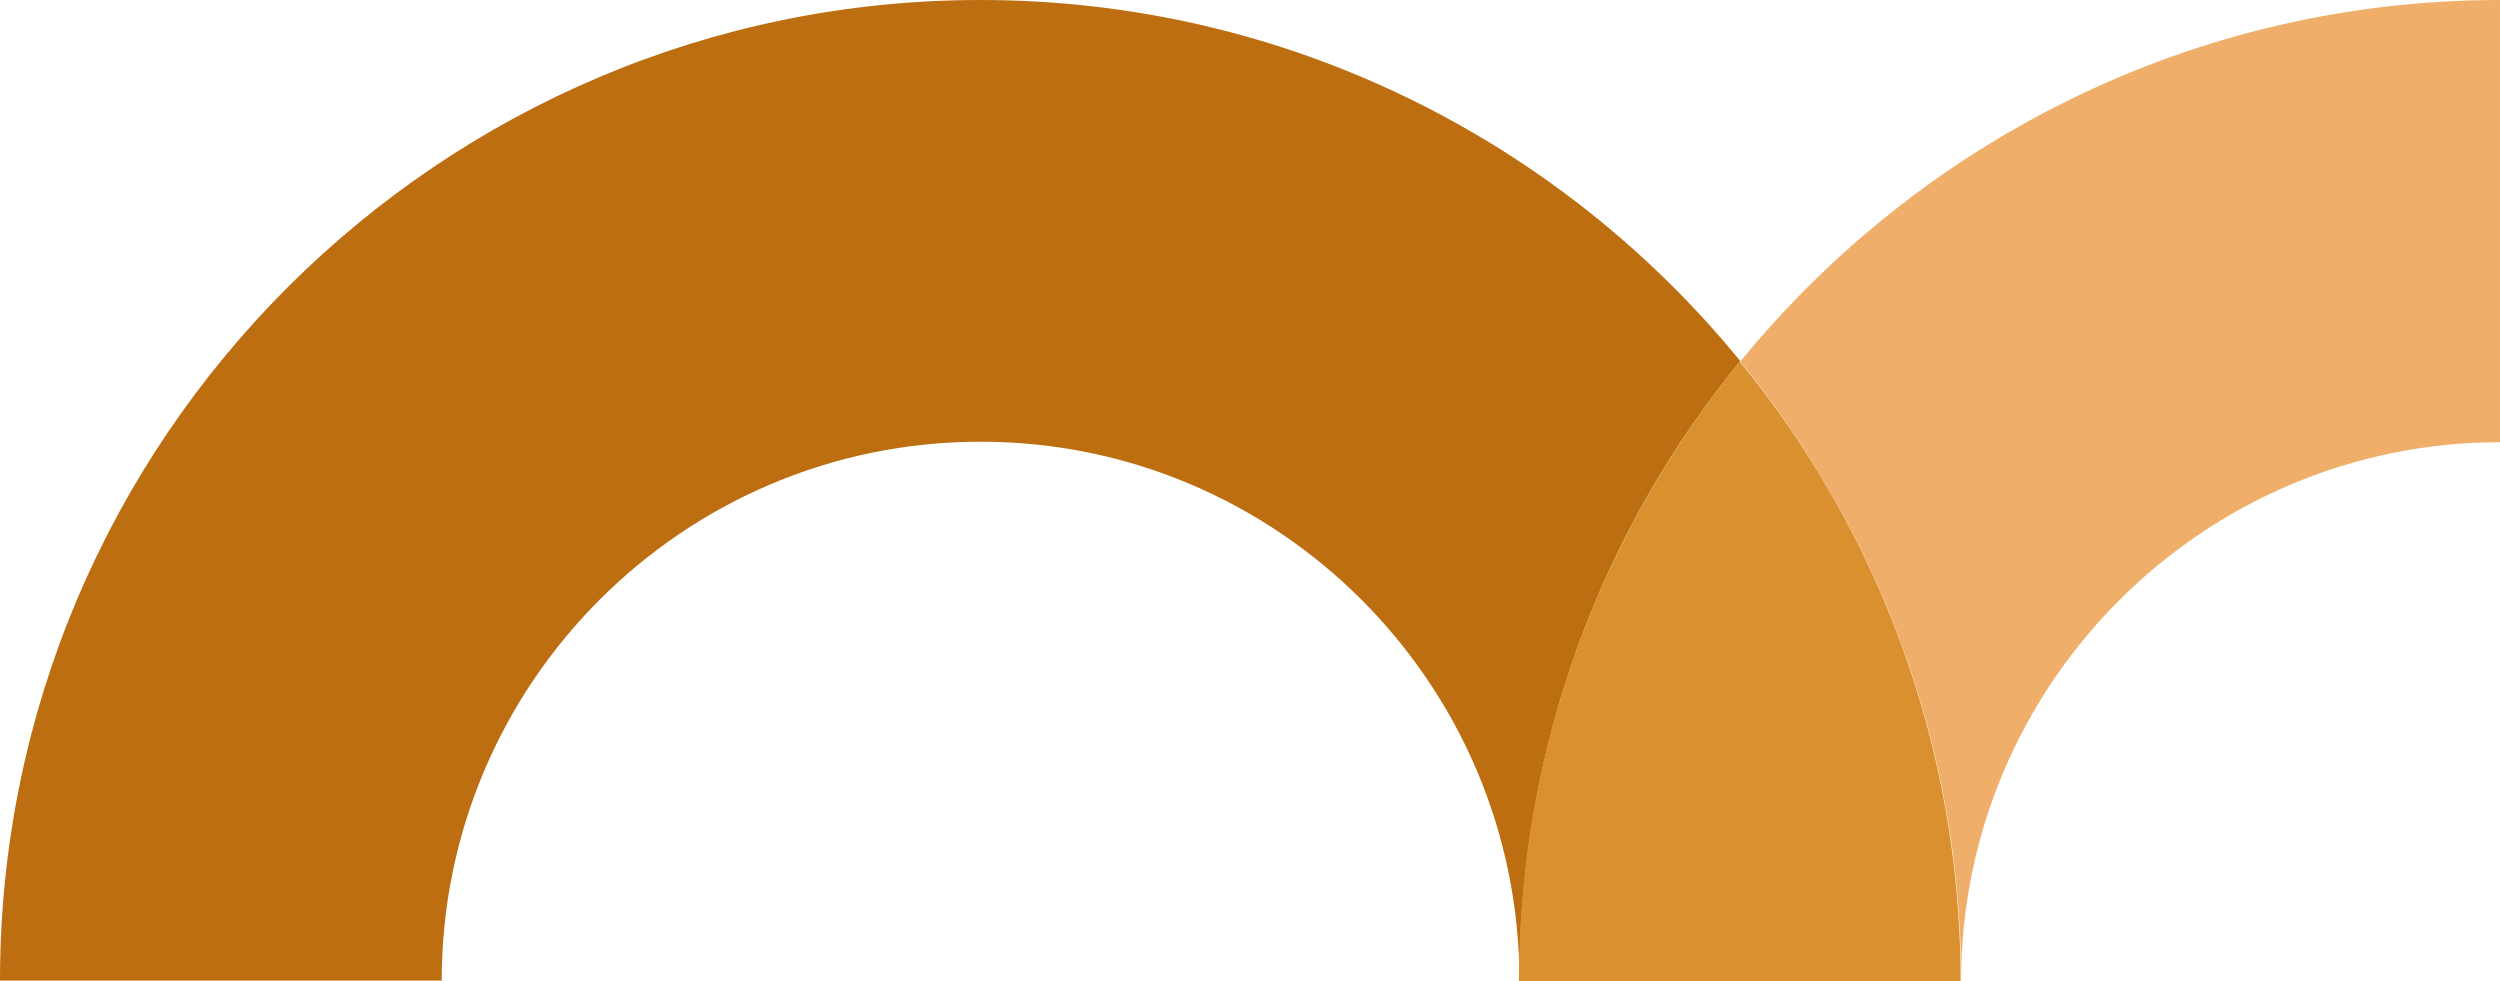
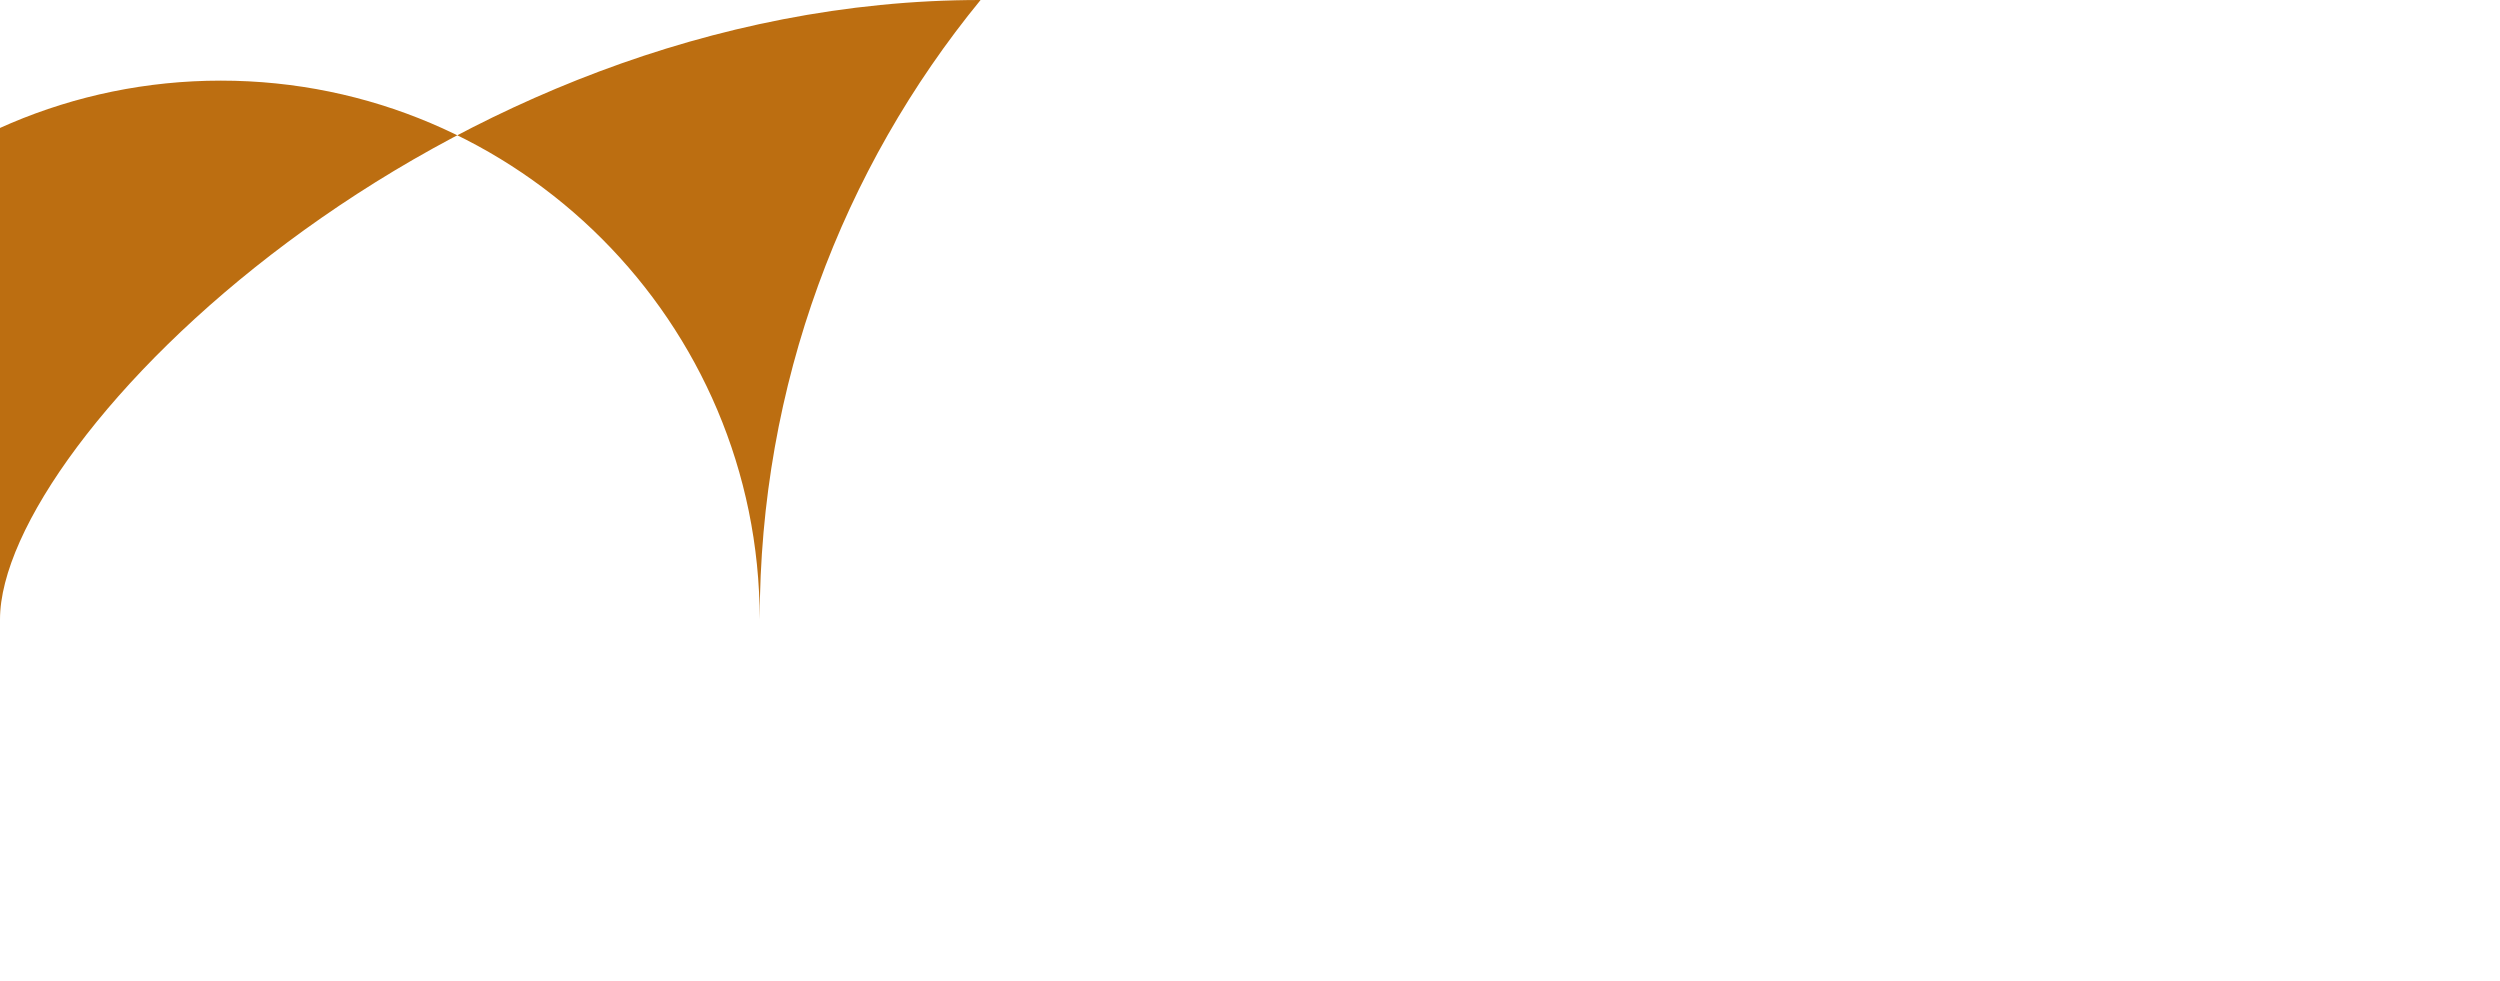
<svg xmlns="http://www.w3.org/2000/svg" id="Laag_1" version="1.1" viewBox="0 0 499.2 195.9">
  <defs>
    <style>
      .st0 {
        fill: #bc6e11;
      }

      .st1 {
        fill: #da902f;
      }

      .st2 {
        fill: #efaf6a;
      }
    </style>
  </defs>
-   <path class="st0" d="M195.8,0C256.9,0,311.6,28.1,347.5,72.1c-27.6,33.7-44.1,76.8-44.1,123.7,0-59.3-48.2-107.6-107.6-107.6s-107.6,48.3-107.6,107.6H0C0,87.8,87.8,0,195.8,0h0Z" />
-   <path class="st2" d="M499.2,0v88.3c-59.3,0-107.6,48.3-107.6,107.6,0-46.9-16.6-89.9-44.1-123.7C383.4,28.2,438.1,0,499.2,0Z" />
-   <path class="st1" d="M391.6,195.9h-88.3c0-46.9,16.6-89.9,44.1-123.7,27.6,33.7,44.1,76.8,44.1,123.7h.1Z" />
+   <path class="st0" d="M195.8,0c-27.6,33.7-44.1,76.8-44.1,123.7,0-59.3-48.2-107.6-107.6-107.6s-107.6,48.3-107.6,107.6H0C0,87.8,87.8,0,195.8,0h0Z" />
</svg>